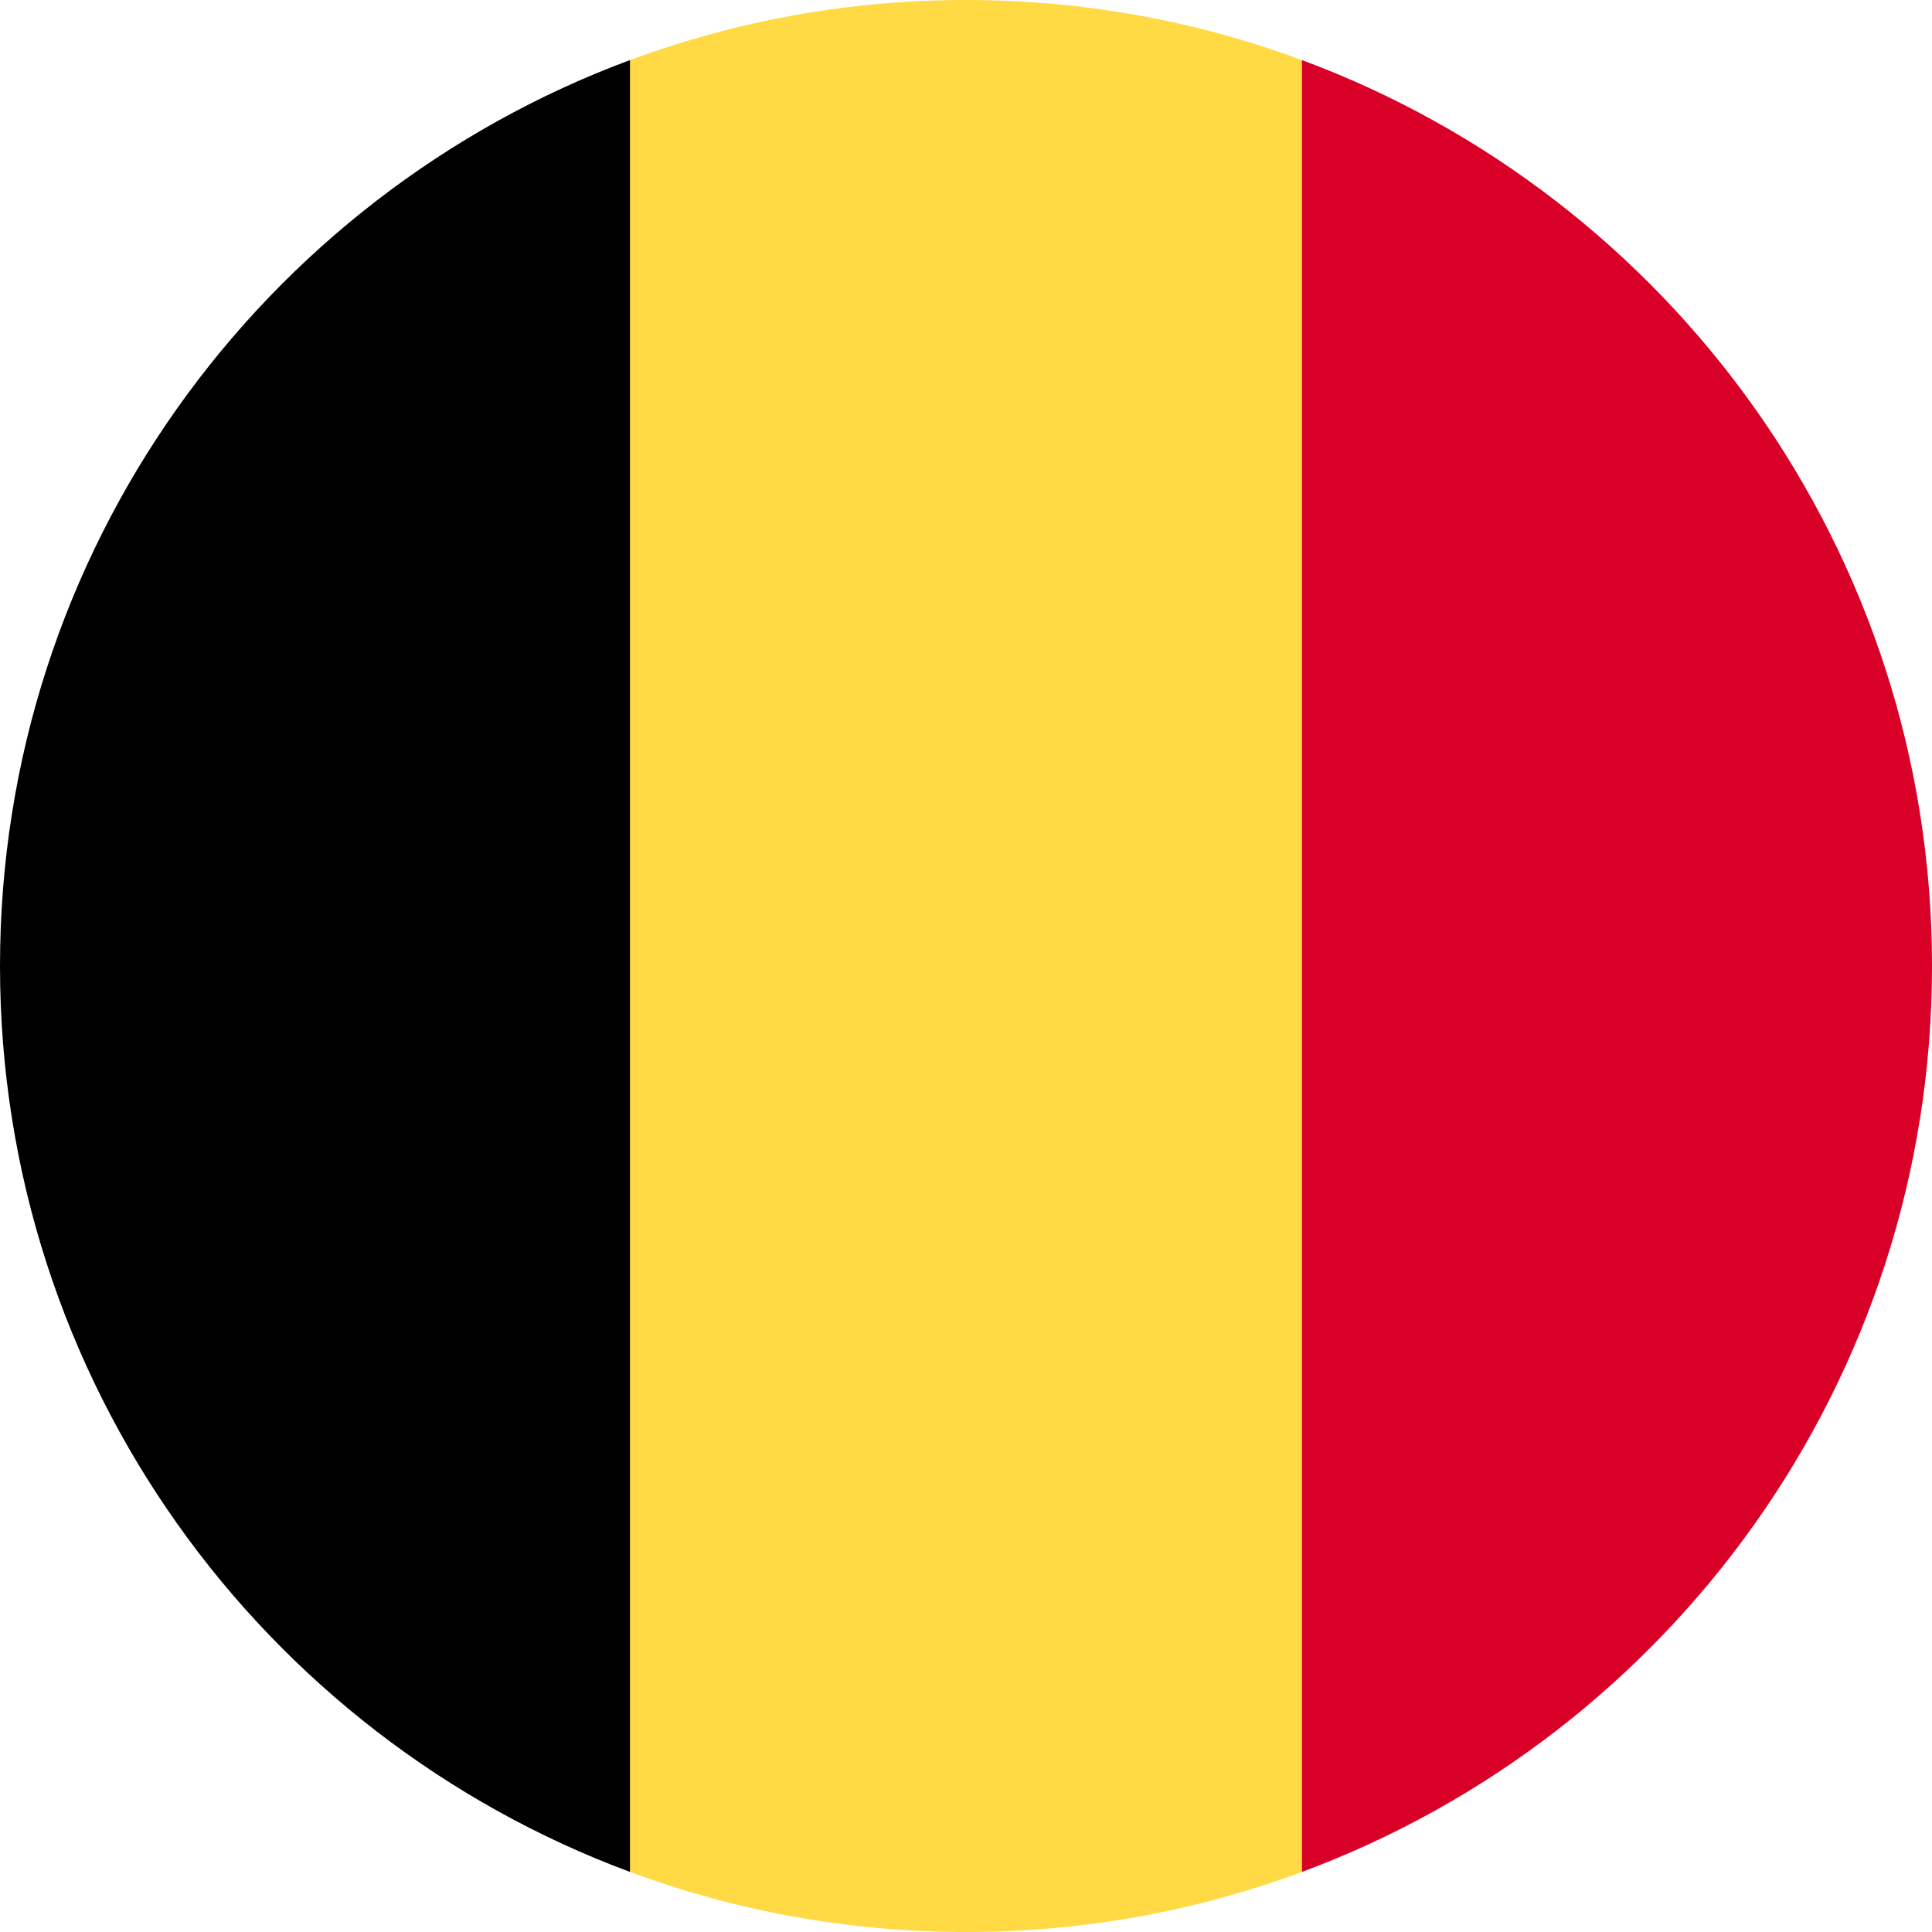
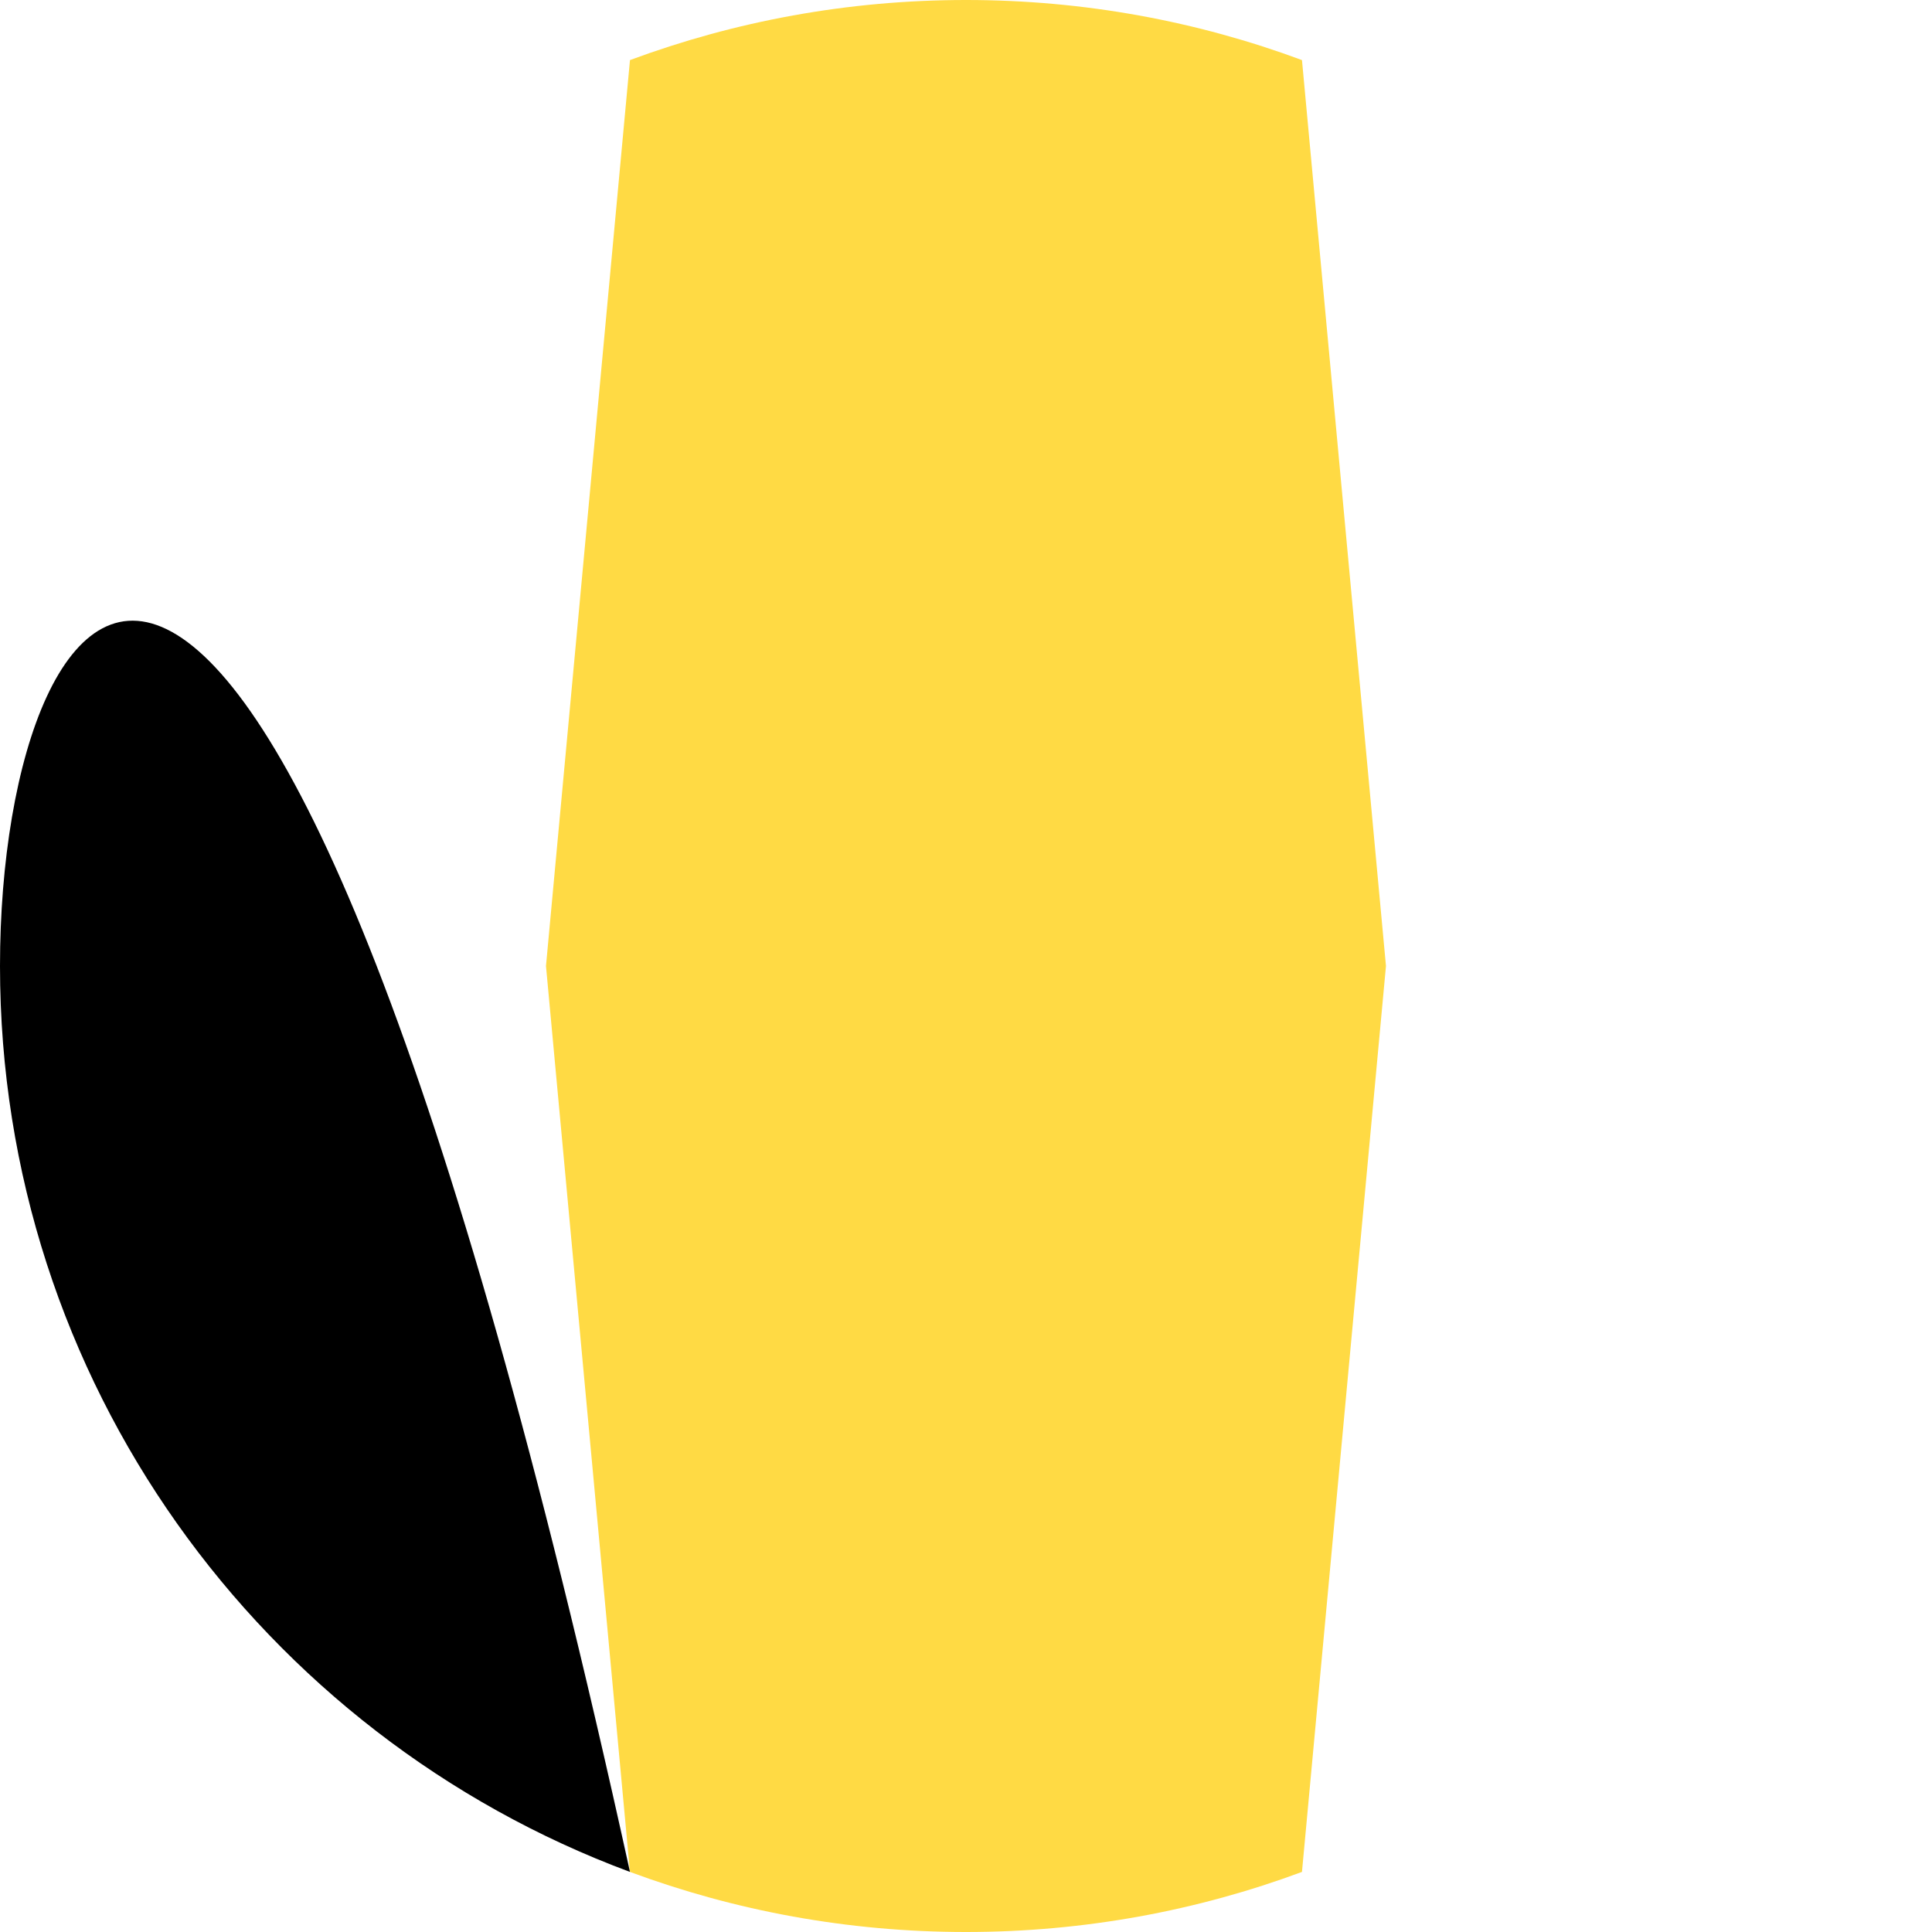
<svg xmlns="http://www.w3.org/2000/svg" fill="none" viewBox="0 0 40 40" height="40" width="40">
  <path fill="#FFDA44" d="M26.956 1.244C24.79 0.44 22.446 0 20 0C17.553 0 15.21 0.44 13.043 1.244L11.304 20L13.043 38.756C15.21 39.56 17.553 40 20 40C22.446 40 24.79 39.56 26.956 38.756L28.695 20L26.956 1.244Z" />
-   <path fill="#D80027" d="M40 20C40 11.401 34.573 4.07 26.956 1.244V38.756C34.573 35.93 40 28.599 40 20Z" />
-   <path fill="black" d="M0 20C0 28.599 5.428 35.93 13.043 38.756V1.244C5.428 4.07 0 11.401 0 20Z" />
+   <path fill="black" d="M0 20C0 28.599 5.428 35.93 13.043 38.756C5.428 4.07 0 11.401 0 20Z" />
</svg>